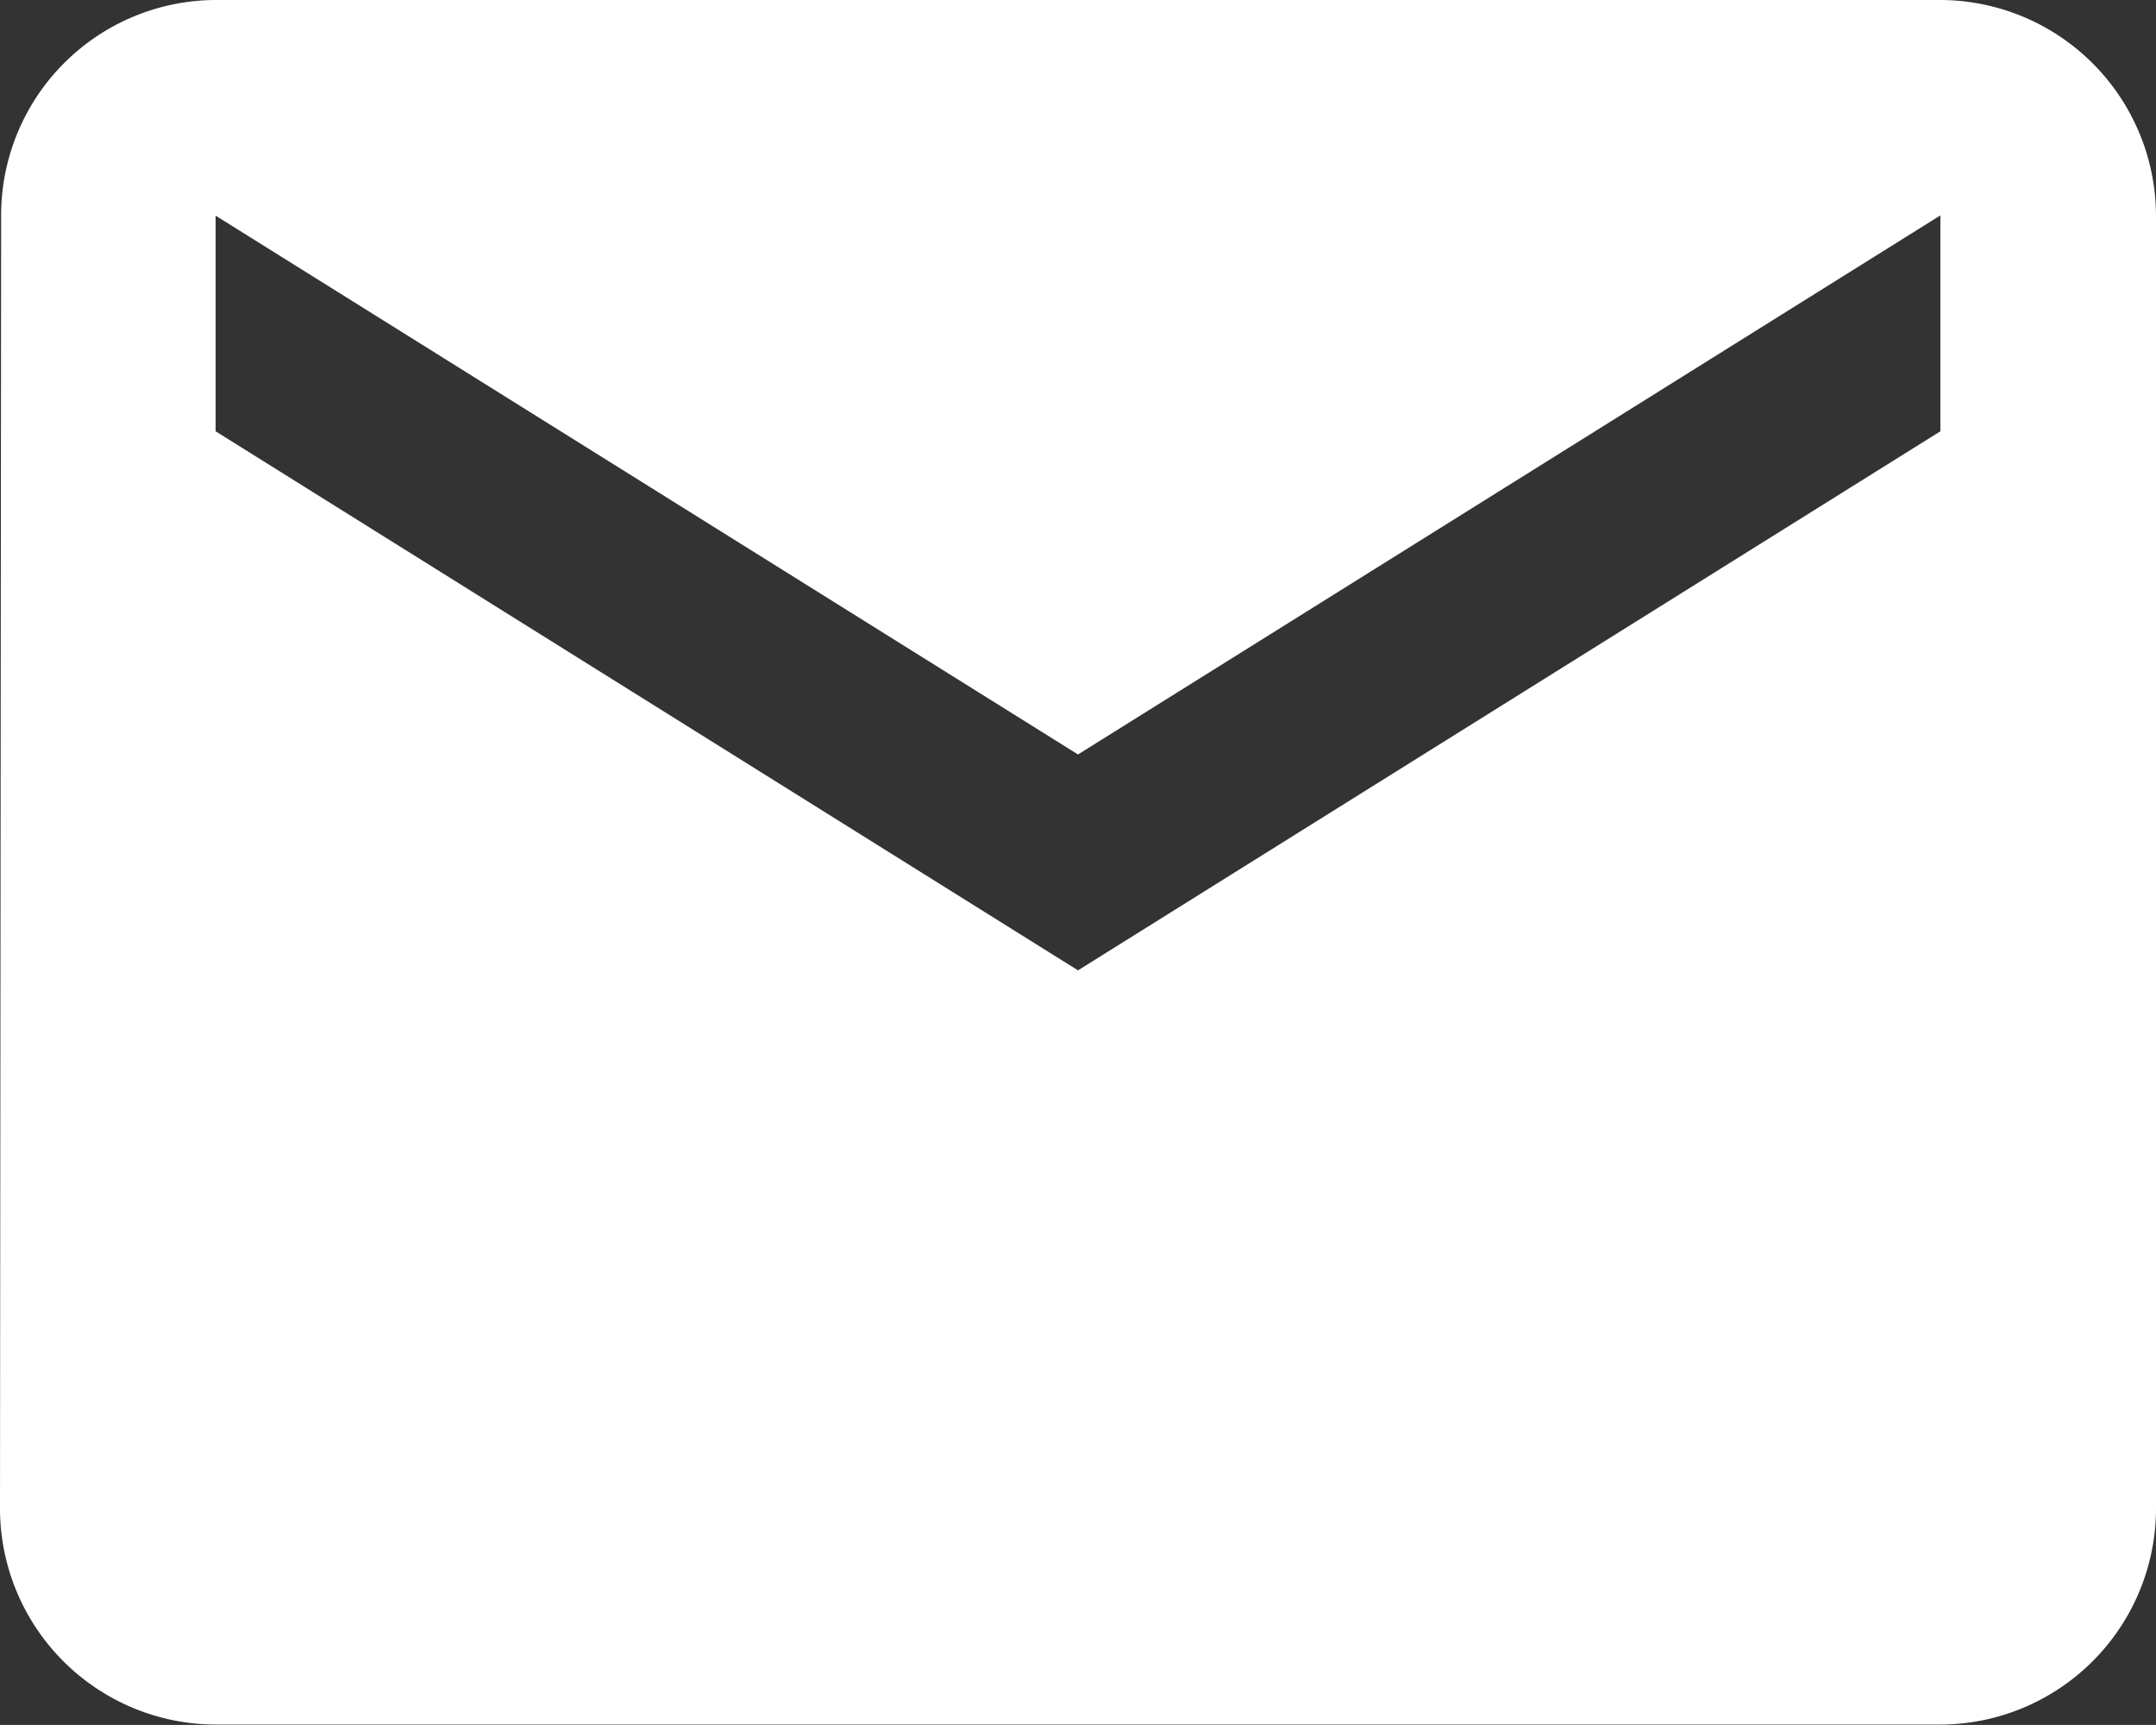
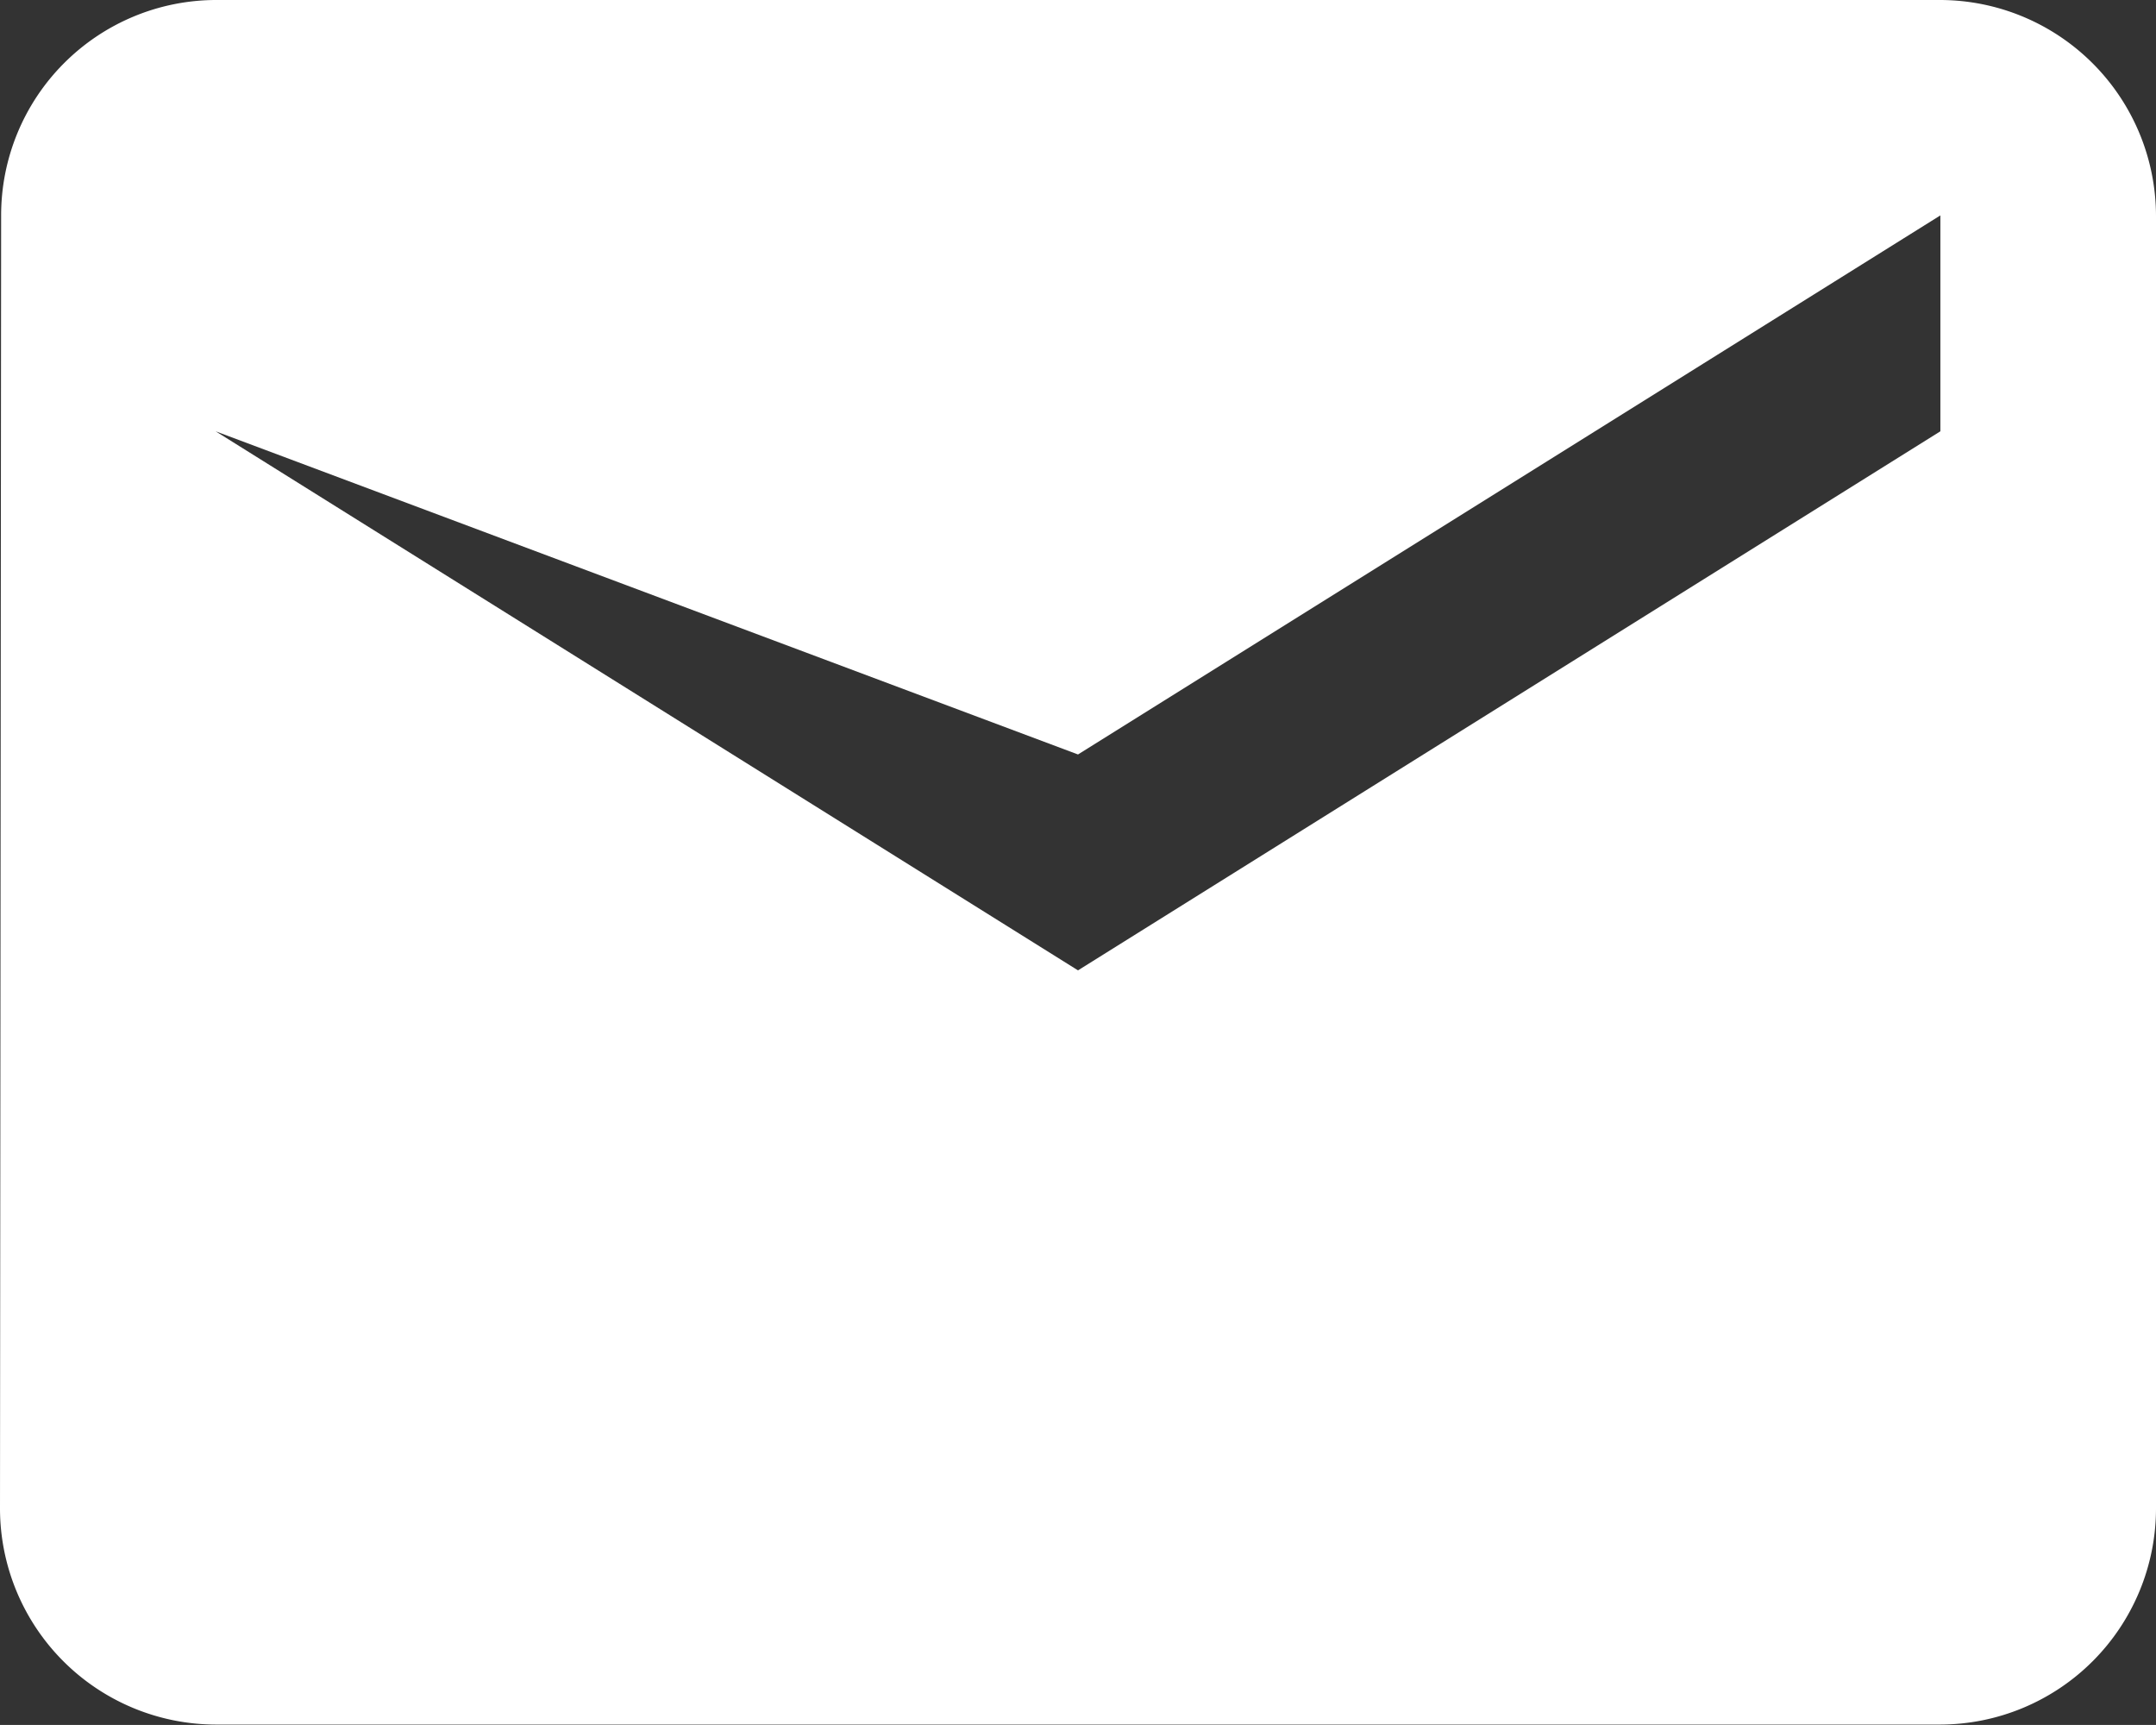
<svg xmlns="http://www.w3.org/2000/svg" width="17.148" height="13.718" viewBox="0 0 17.148 13.718">
  <rect x="0" y="0" width="17.148" height="13.718" fill="#333333" stroke="none" />
  <defs>
    <style>.a{fill:#fff;}</style>
  </defs>
-   <path class="a" d="M18.433,6H4.715A1.712,1.712,0,0,0,3.009,7.715L3,18a1.72,1.72,0,0,0,1.715,1.715H18.433A1.72,1.72,0,0,0,20.148,18V7.715A1.72,1.72,0,0,0,18.433,6Zm0,3.43-6.859,4.287L4.715,9.43V7.715L11.574,12l6.859-4.287Z" transform="translate(-3 -6)" />
+   <path class="a" d="M18.433,6H4.715A1.712,1.712,0,0,0,3.009,7.715L3,18a1.72,1.72,0,0,0,1.715,1.715H18.433A1.72,1.72,0,0,0,20.148,18V7.715A1.72,1.72,0,0,0,18.433,6Zm0,3.43-6.859,4.287L4.715,9.43L11.574,12l6.859-4.287Z" transform="translate(-3 -6)" />
</svg>